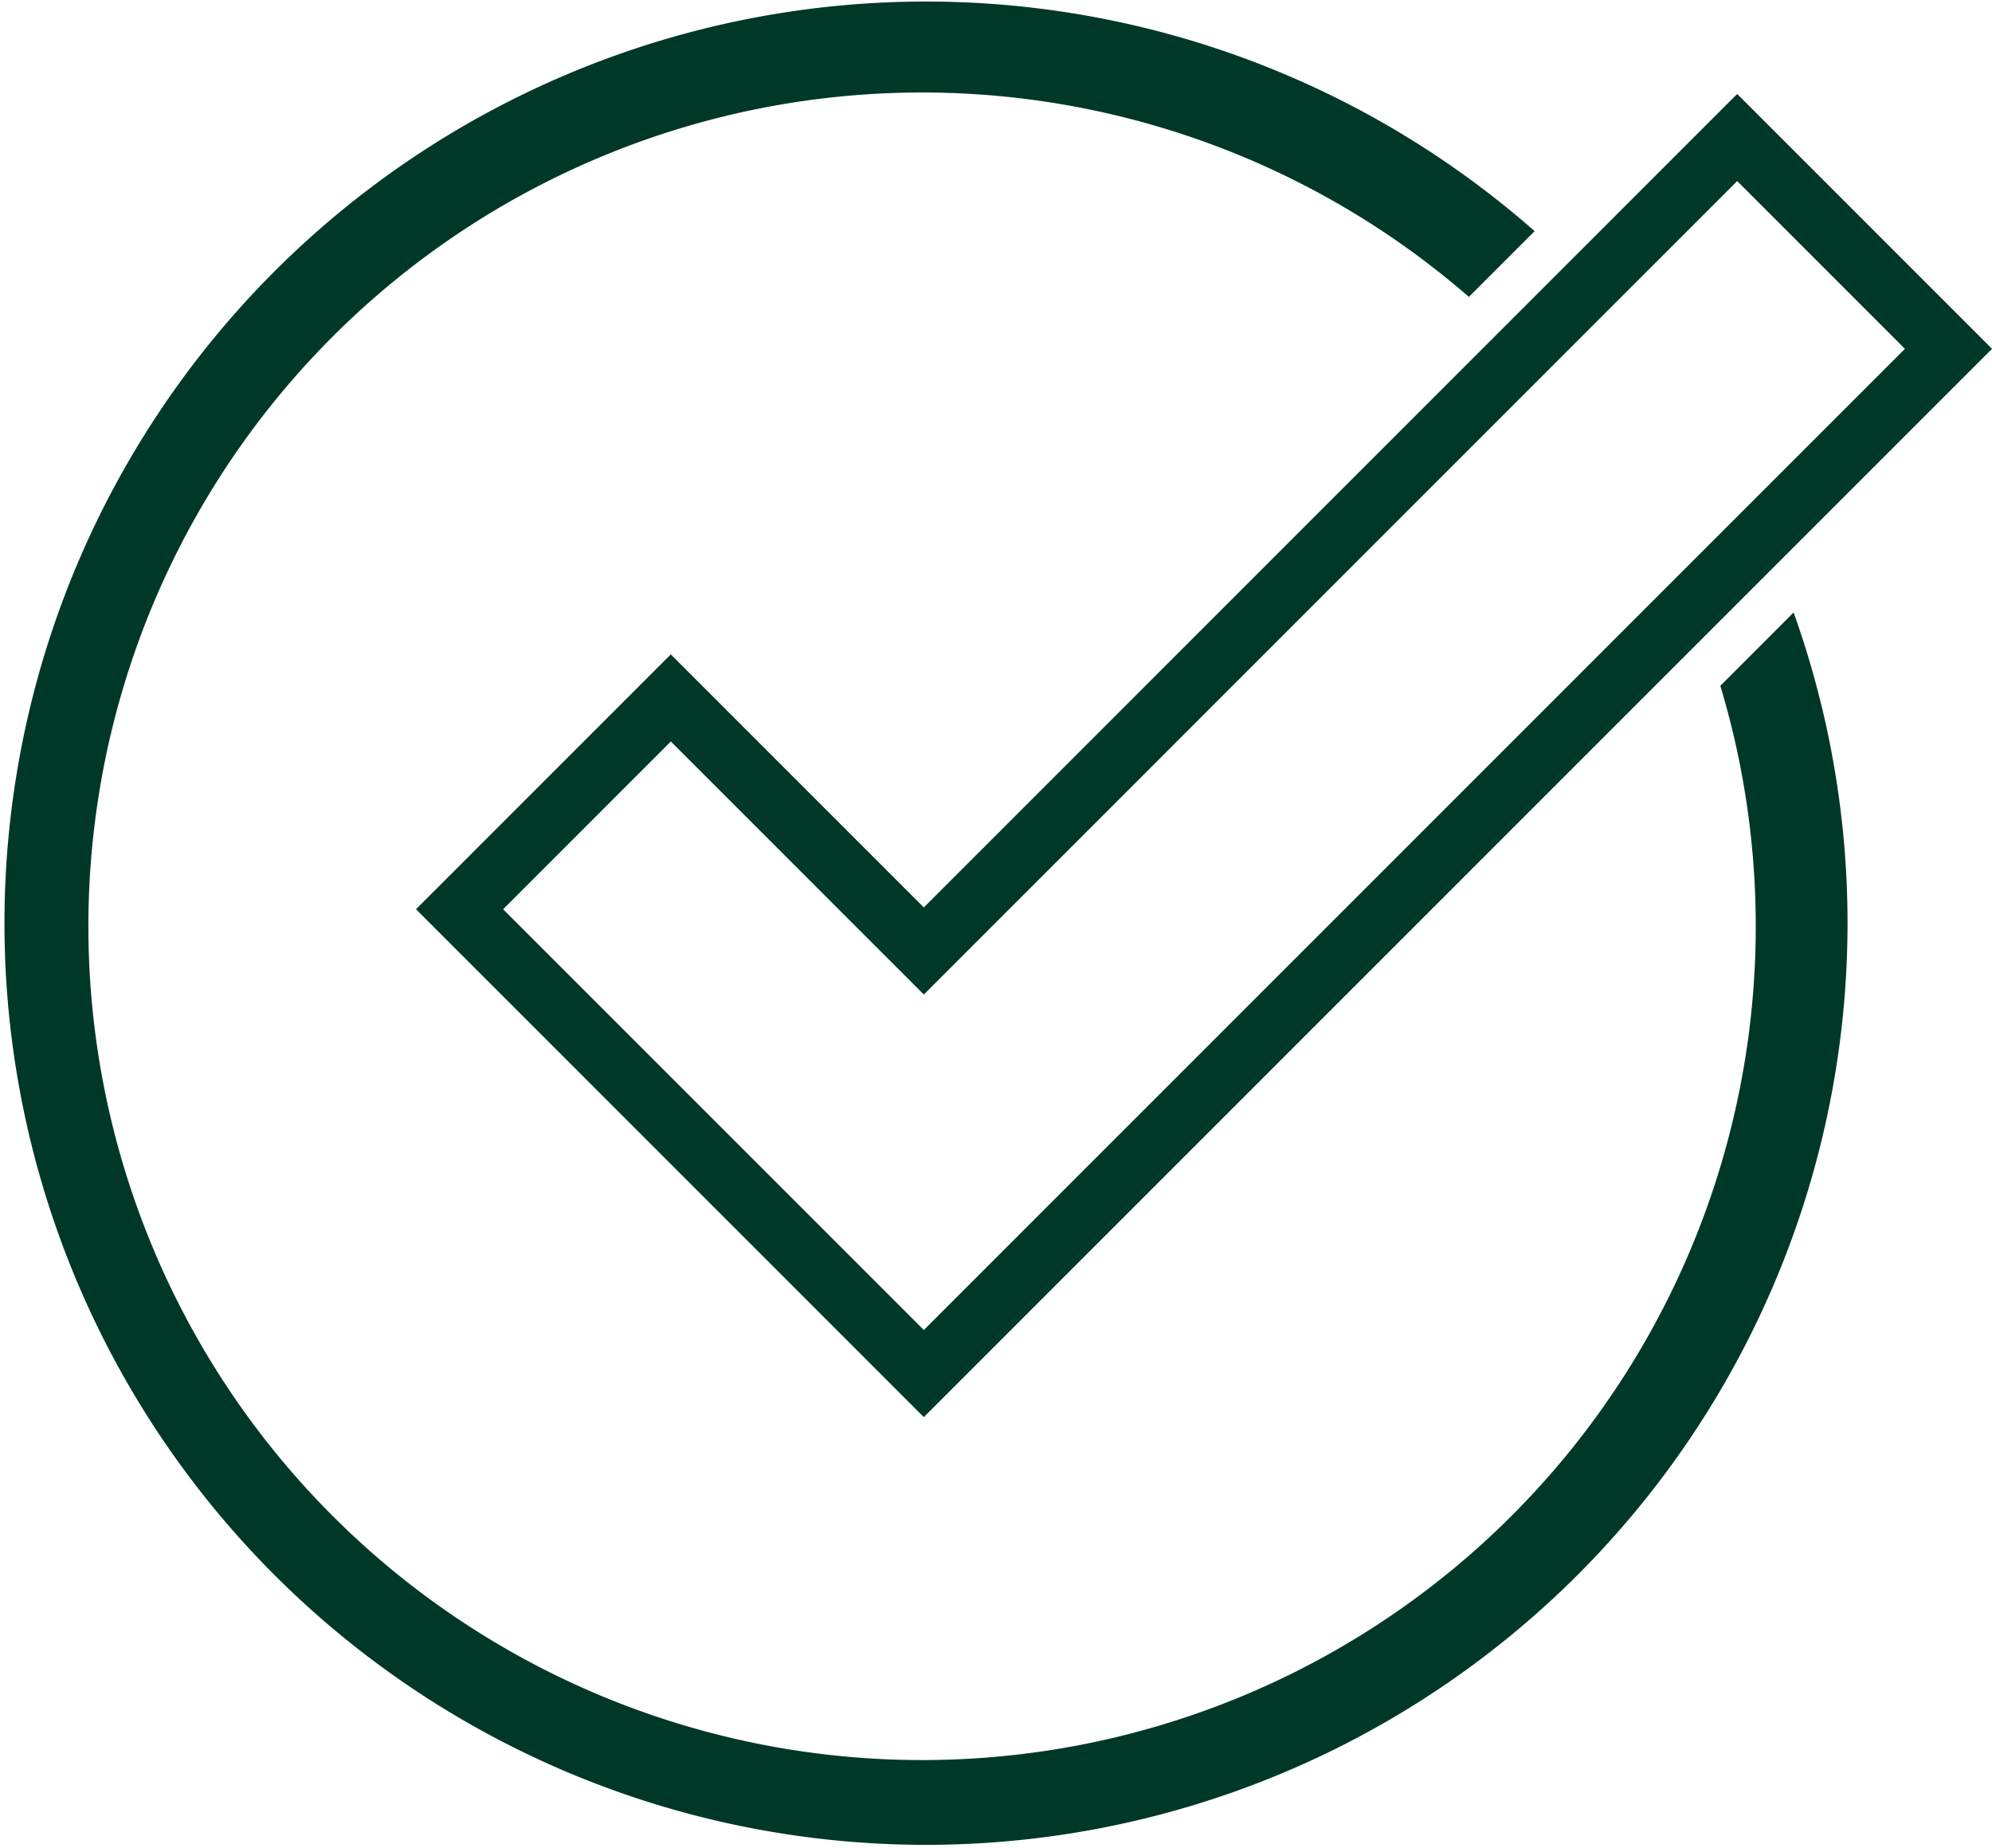
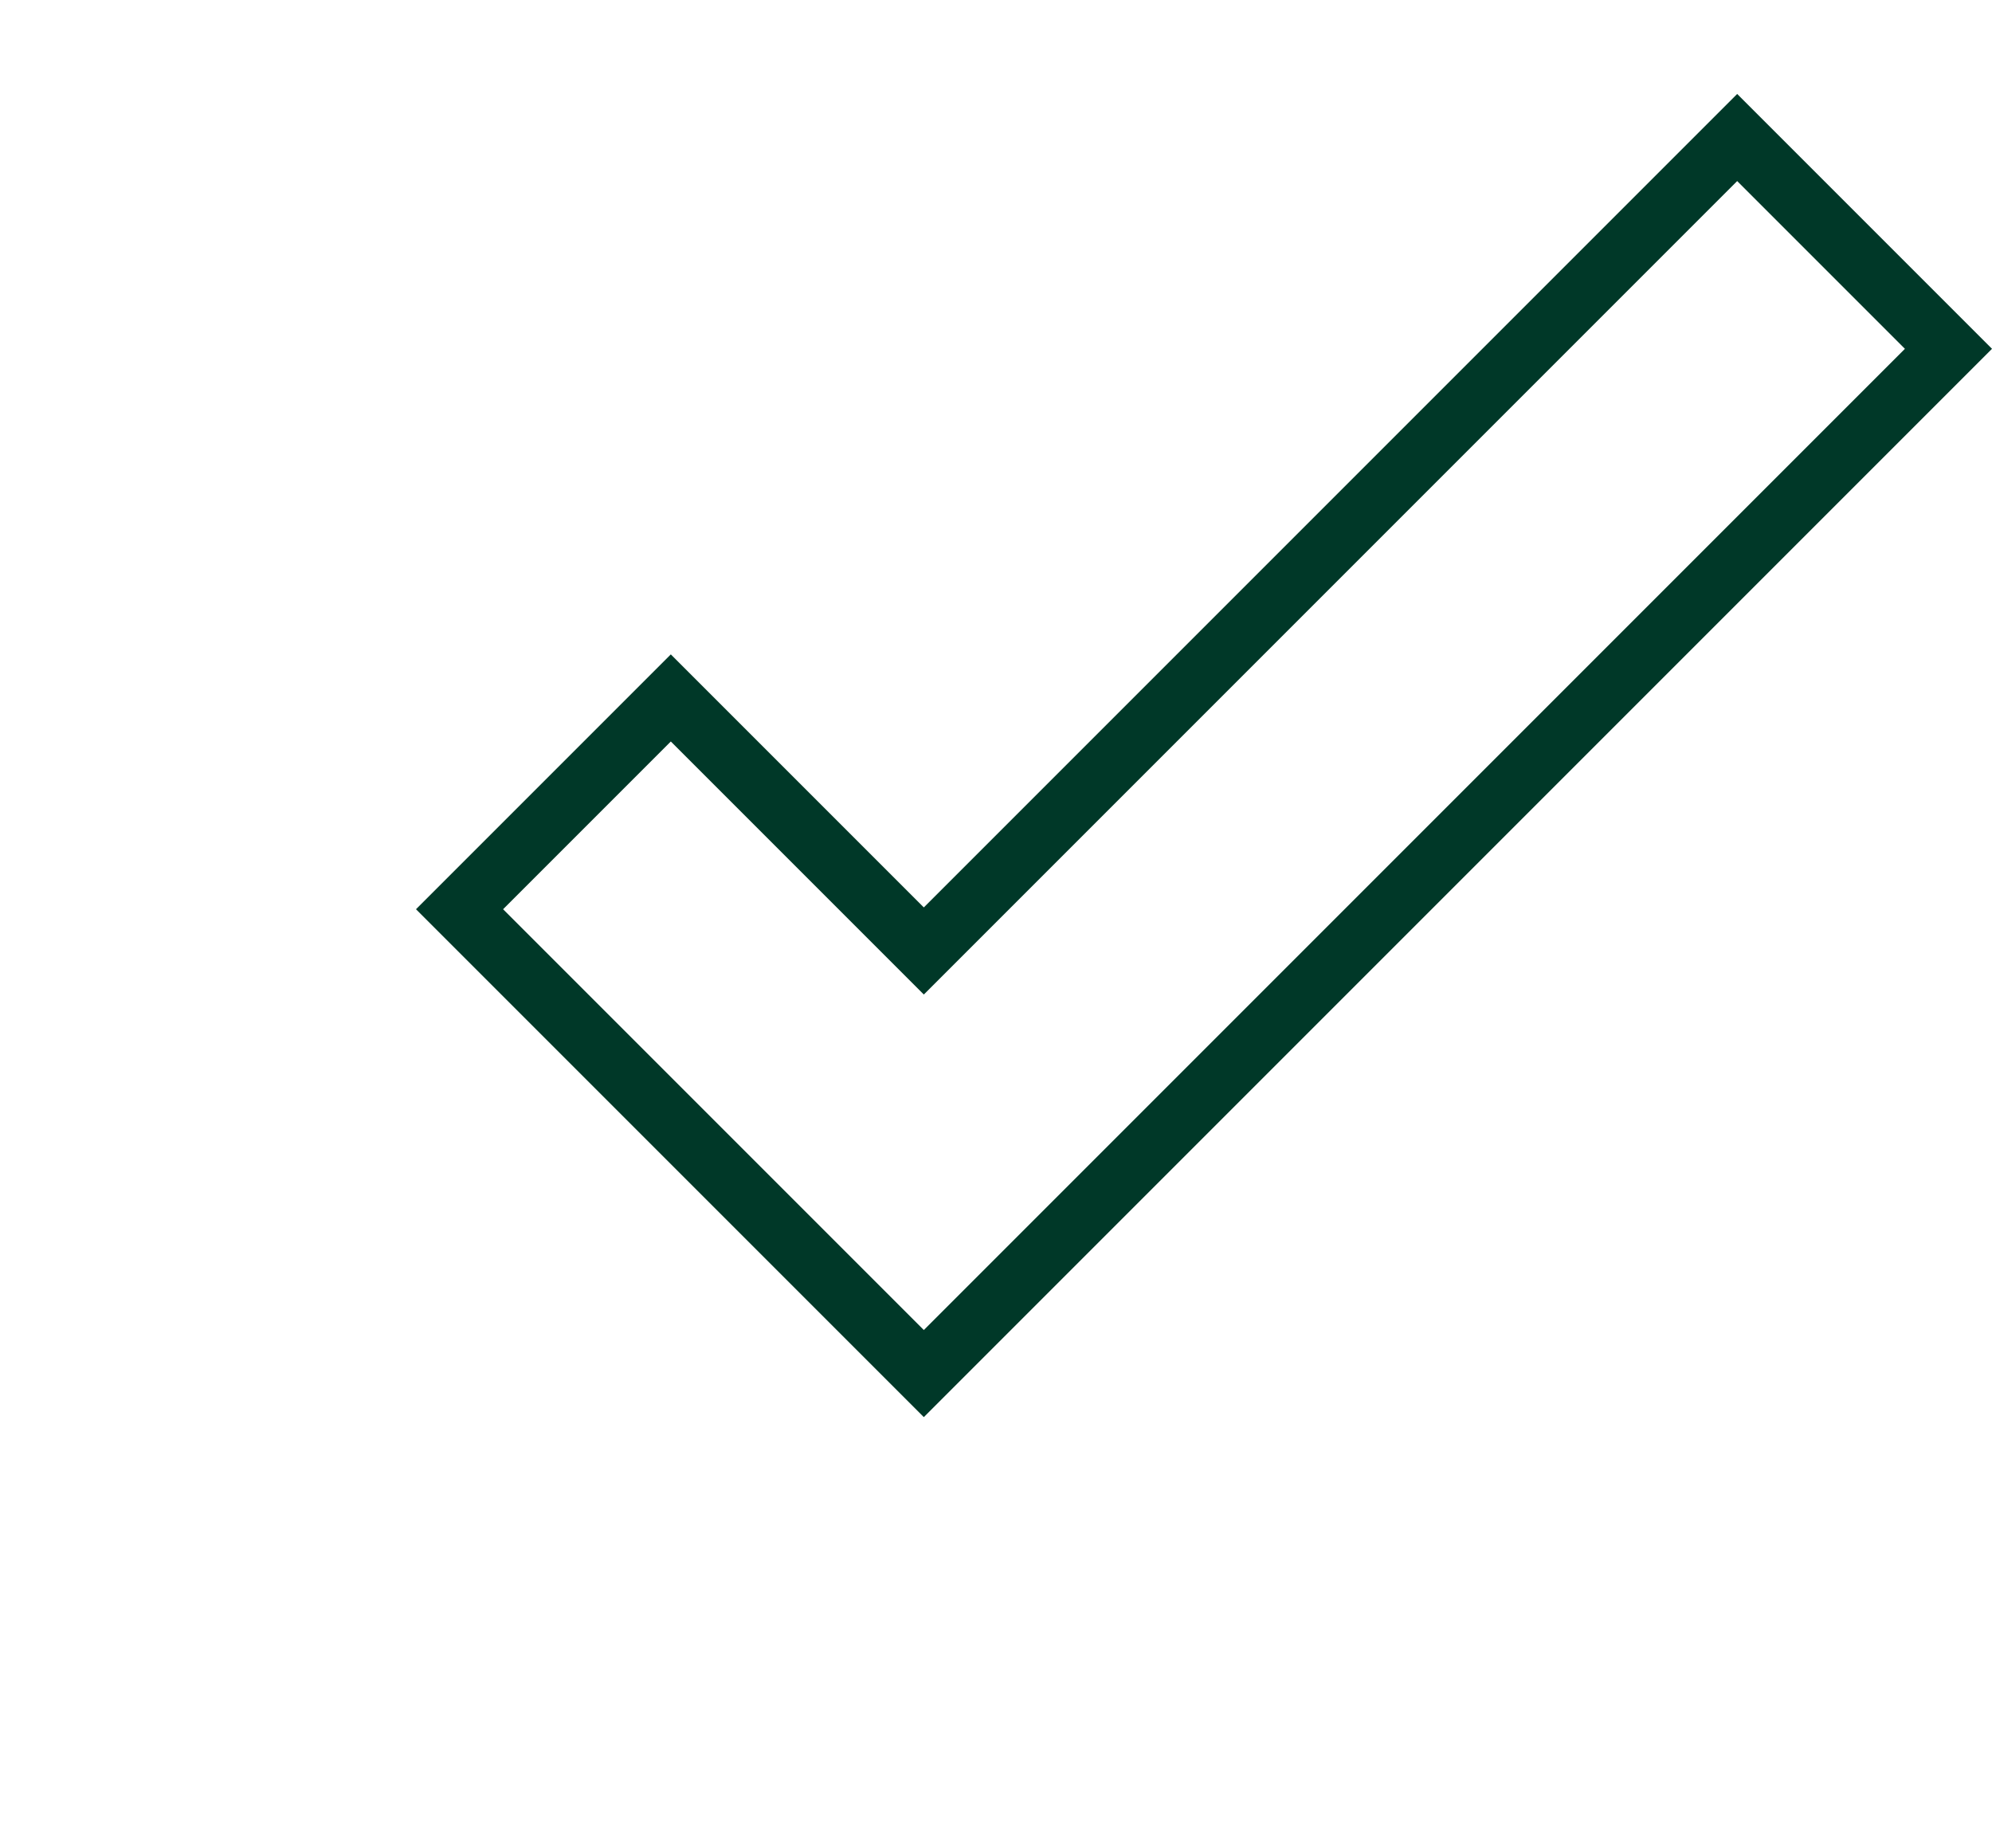
<svg xmlns="http://www.w3.org/2000/svg" width="64.688" height="60" viewBox="0 0 64.688 60">
  <defs>
    <style>
      .cls-1 {
        fill: #003828;
      }
    </style>
  </defs>
  <g id="qc-icon-ride-ready-dk-60" transform="translate(1257.335 -5865)">
-     <path id="Path_2278" data-name="Path 2278" class="cls-1" d="M55.866,22.269A27.073,27.073,0,1,1,47.7,9.64l2.135-2.135a29.926,29.926,0,1,0,8.41,12.382Z" transform="translate(-1257.335 5865)" />
    <path id="Path_2279" data-name="Path 2279" class="cls-1" d="M56.413,5.879l5.447,5.447L30,43.186,16.337,29.523l5.447-5.447,6.8,6.8L30,32.292l1.414-1.414Zm0-2.828L30,29.464l-8.216-8.216-8.275,8.275L30,46.014,64.688,11.326Z" transform="translate(-1257.335 5865)" />
  </g>
</svg>